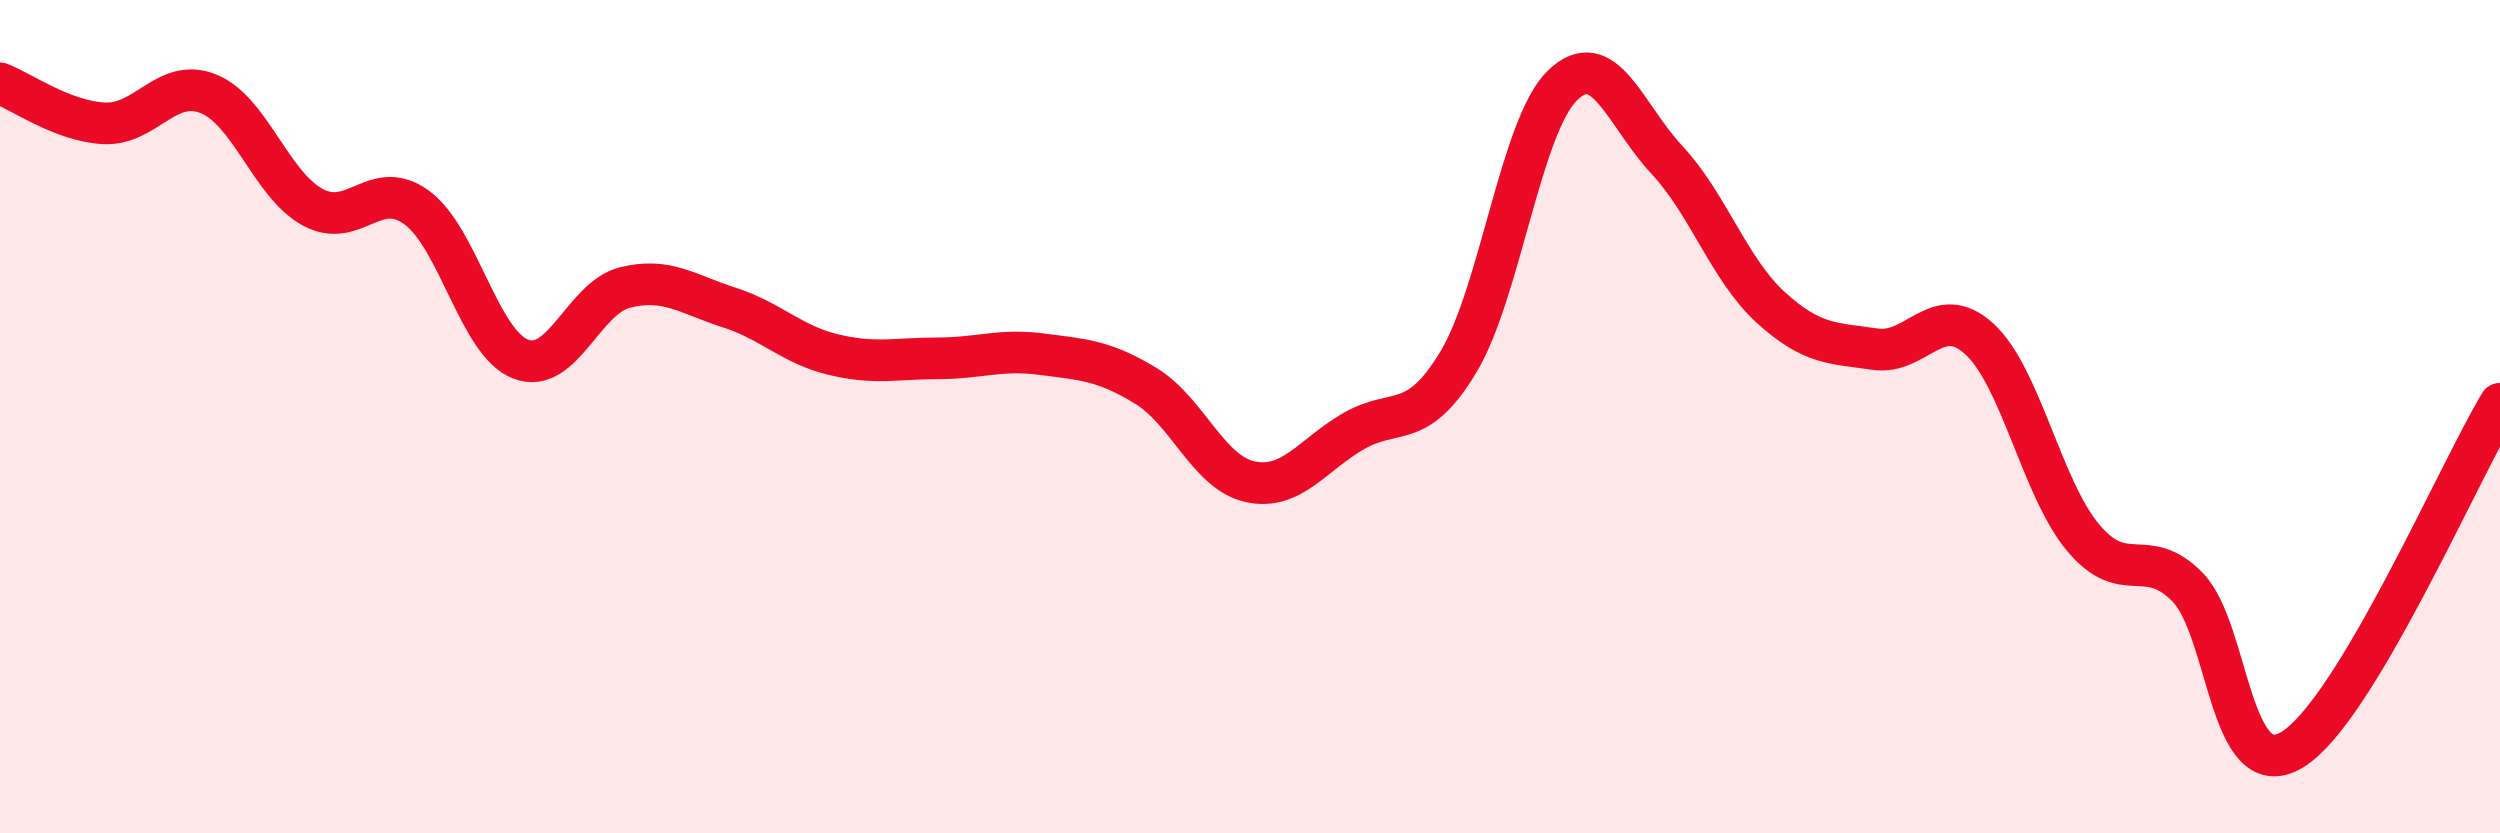
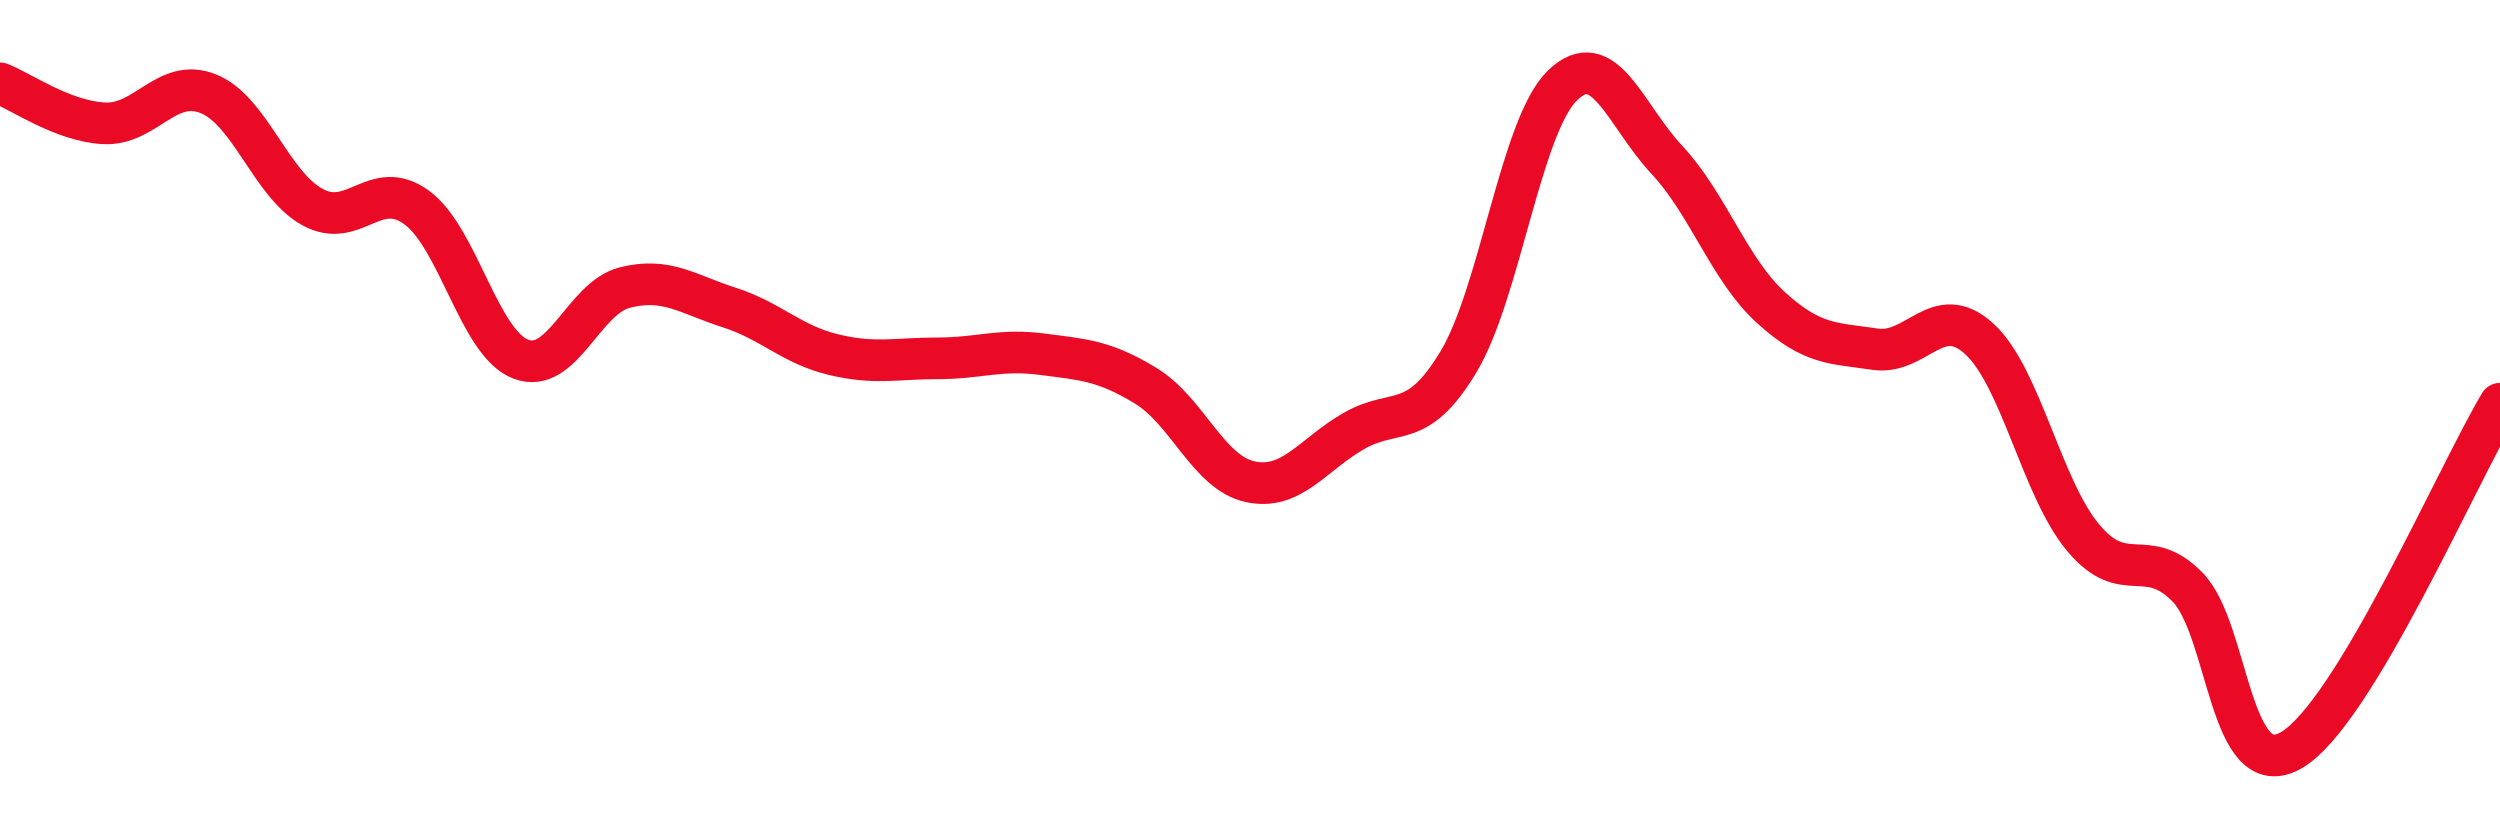
<svg xmlns="http://www.w3.org/2000/svg" width="60" height="20" viewBox="0 0 60 20">
-   <path d="M 0,2 C 0.5,2.19 1.5,2.91 2.5,2.96 C 3.5,3.01 4,1.85 5,2.25 C 6,2.65 6.5,4.42 7.5,4.97 C 8.5,5.52 9,4.25 10,4.98 C 11,5.71 11.5,8.24 12.5,8.62 C 13.5,9 14,7.15 15,6.9 C 16,6.65 16.5,7.06 17.5,7.38 C 18.5,7.7 19,8.27 20,8.51 C 21,8.75 21.5,8.6 22.5,8.6 C 23.5,8.6 24,8.37 25,8.5 C 26,8.63 26.5,8.65 27.5,9.26 C 28.5,9.87 29,11.34 30,11.56 C 31,11.78 31.5,10.91 32.5,10.34 C 33.5,9.77 34,10.35 35,8.69 C 36,7.03 36.5,3.02 37.5,2.05 C 38.5,1.08 39,2.76 40,3.83 C 41,4.9 41.5,6.47 42.5,7.38 C 43.5,8.29 44,8.23 45,8.38 C 46,8.53 46.5,7.22 47.5,8.13 C 48.5,9.04 49,11.72 50,12.91 C 51,14.1 51.5,13.07 52.5,14.09 C 53.5,15.11 53.5,18.88 55,18 C 56.5,17.12 59,11.35 60,9.69L60 20L0 20Z" fill="#EB0A25" opacity="0.1" stroke-linecap="round" stroke-linejoin="round" />
  <path d="M 0,2 C 0.5,2.19 1.5,2.91 2.5,2.96 C 3.5,3.01 4,1.85 5,2.25 C 6,2.65 6.5,4.42 7.5,4.97 C 8.5,5.52 9,4.25 10,4.98 C 11,5.71 11.5,8.24 12.5,8.62 C 13.5,9 14,7.15 15,6.9 C 16,6.65 16.5,7.06 17.5,7.38 C 18.5,7.7 19,8.27 20,8.51 C 21,8.75 21.5,8.6 22.5,8.6 C 23.5,8.6 24,8.37 25,8.5 C 26,8.63 26.5,8.65 27.5,9.26 C 28.5,9.87 29,11.34 30,11.56 C 31,11.78 31.5,10.91 32.5,10.34 C 33.5,9.77 34,10.35 35,8.69 C 36,7.03 36.5,3.02 37.5,2.05 C 38.5,1.08 39,2.76 40,3.83 C 41,4.9 41.5,6.47 42.5,7.38 C 43.5,8.29 44,8.23 45,8.38 C 46,8.53 46.5,7.22 47.5,8.13 C 48.5,9.04 49,11.72 50,12.91 C 51,14.1 51.5,13.07 52.5,14.09 C 53.5,15.11 53.5,18.88 55,18 C 56.5,17.12 59,11.35 60,9.69" stroke="#EB0A25" stroke-width="1" fill="none" stroke-linecap="round" stroke-linejoin="round" />
</svg>